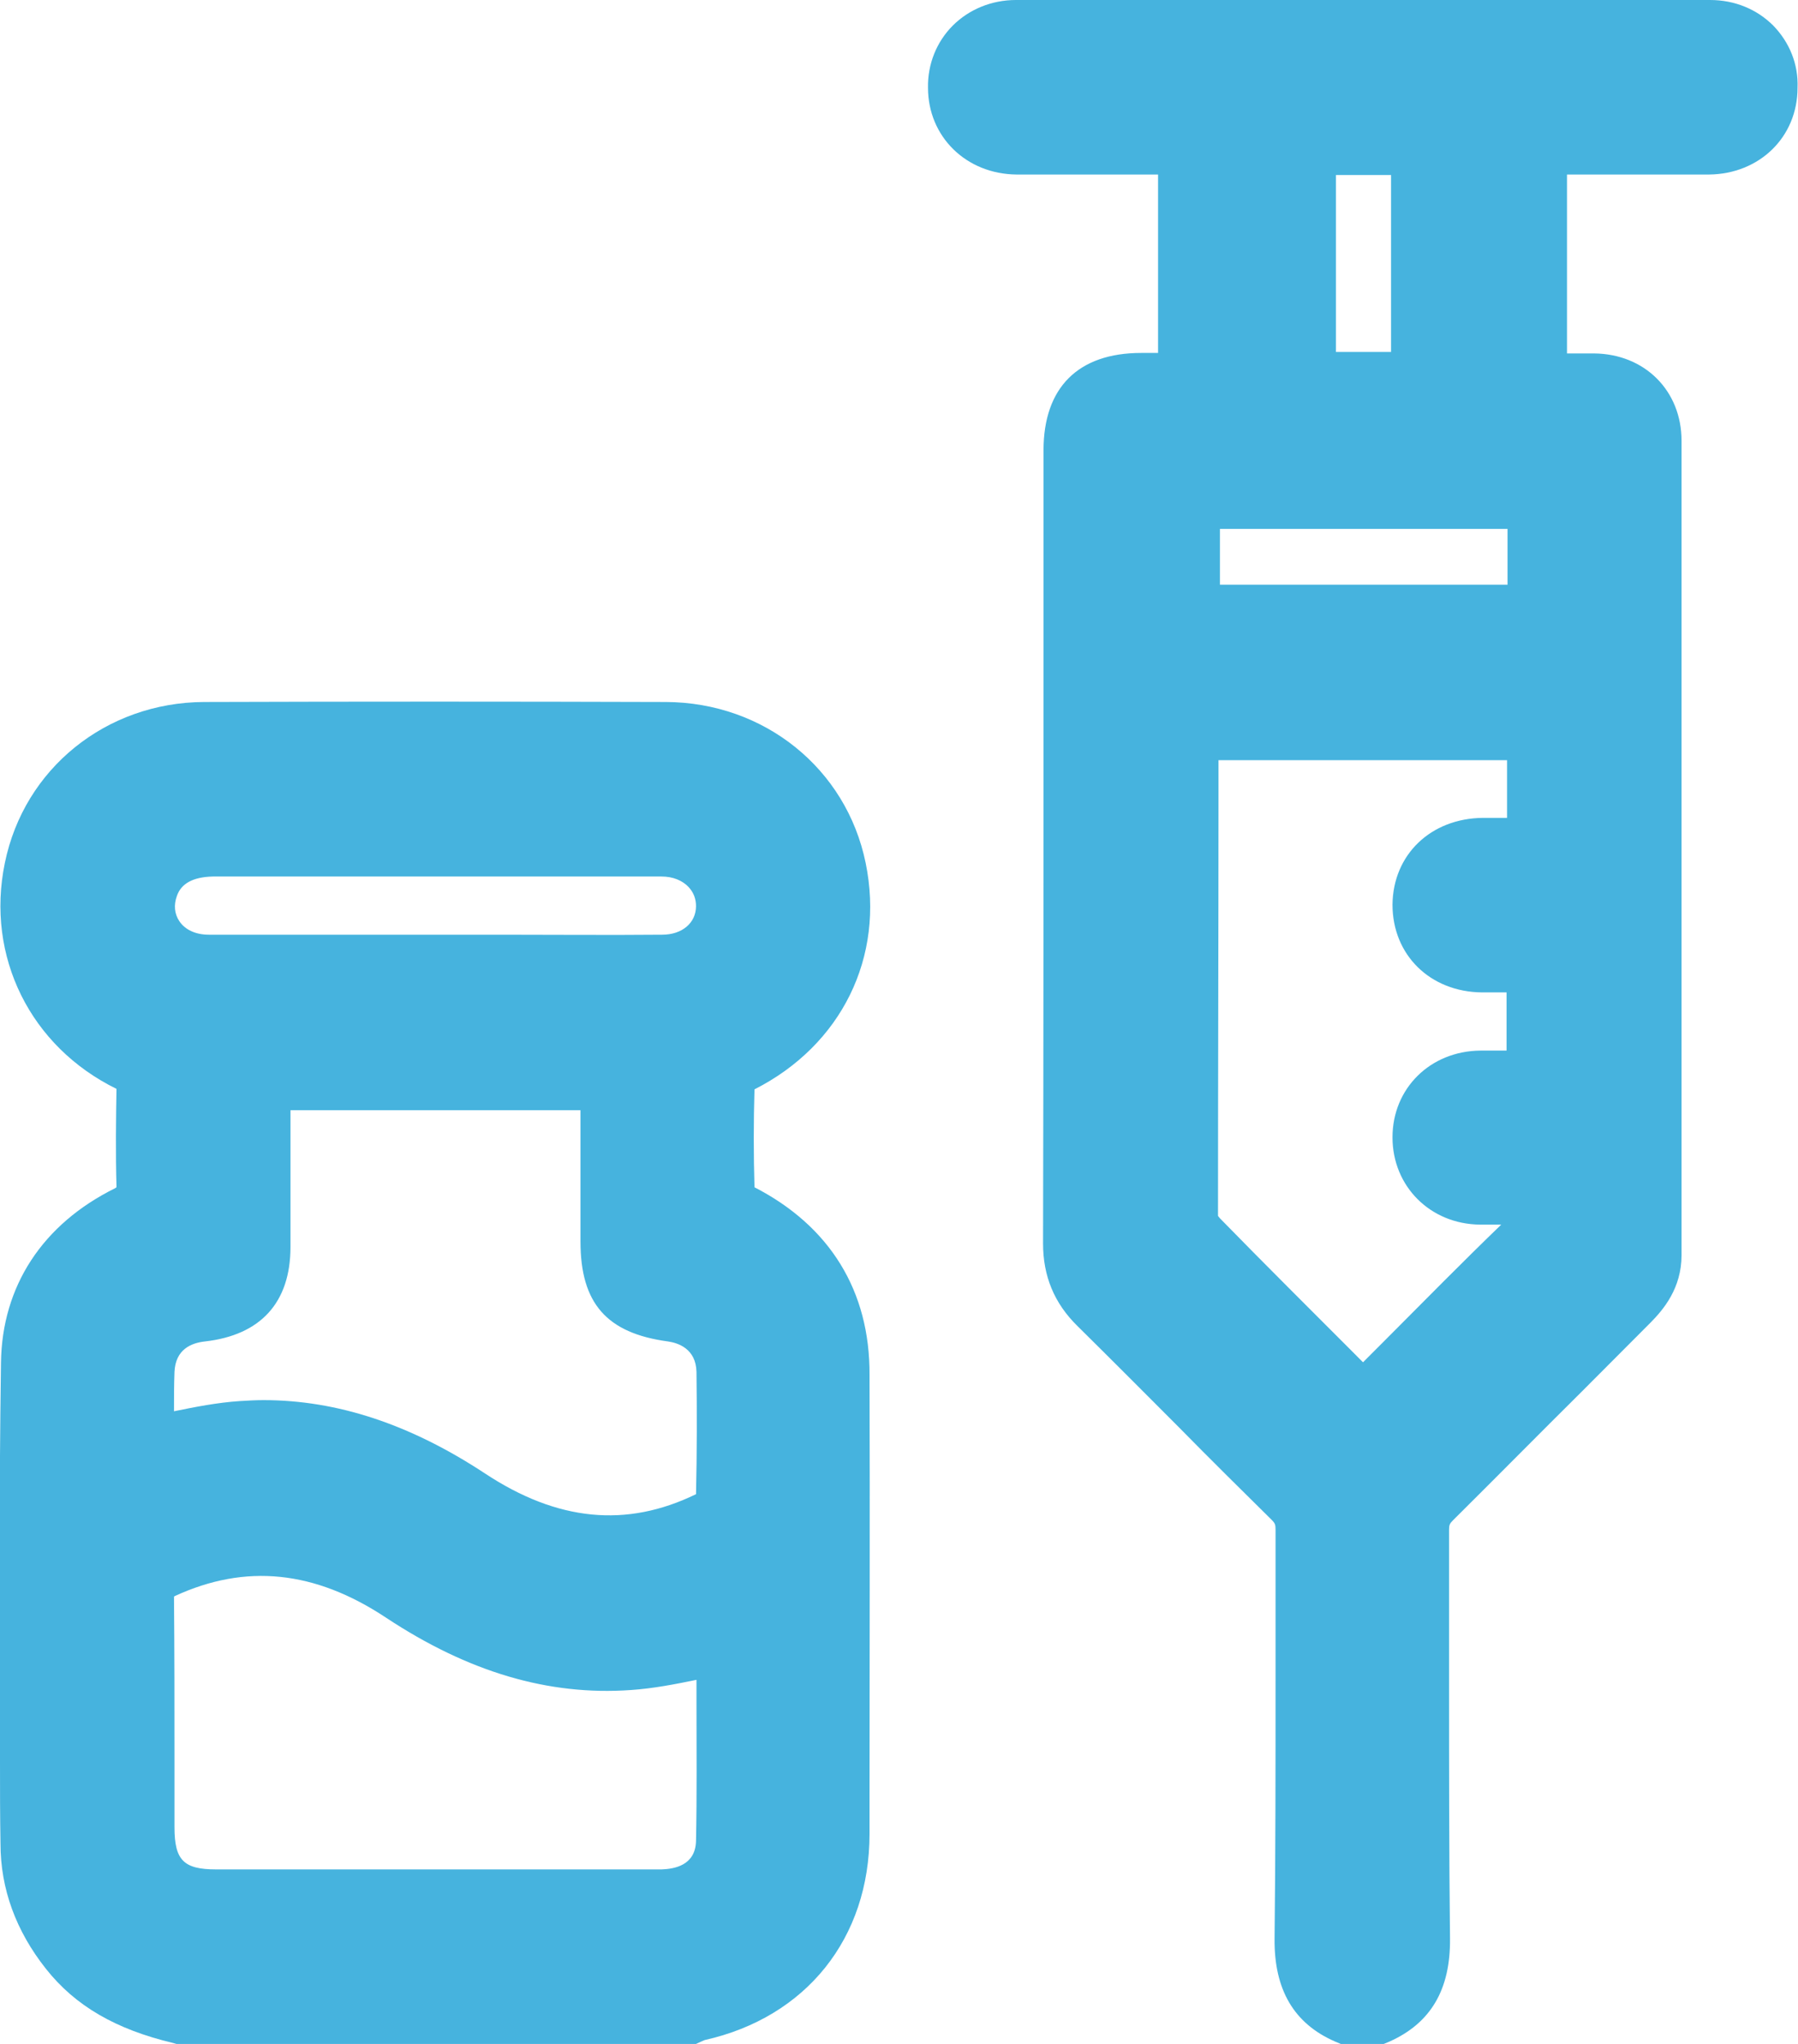
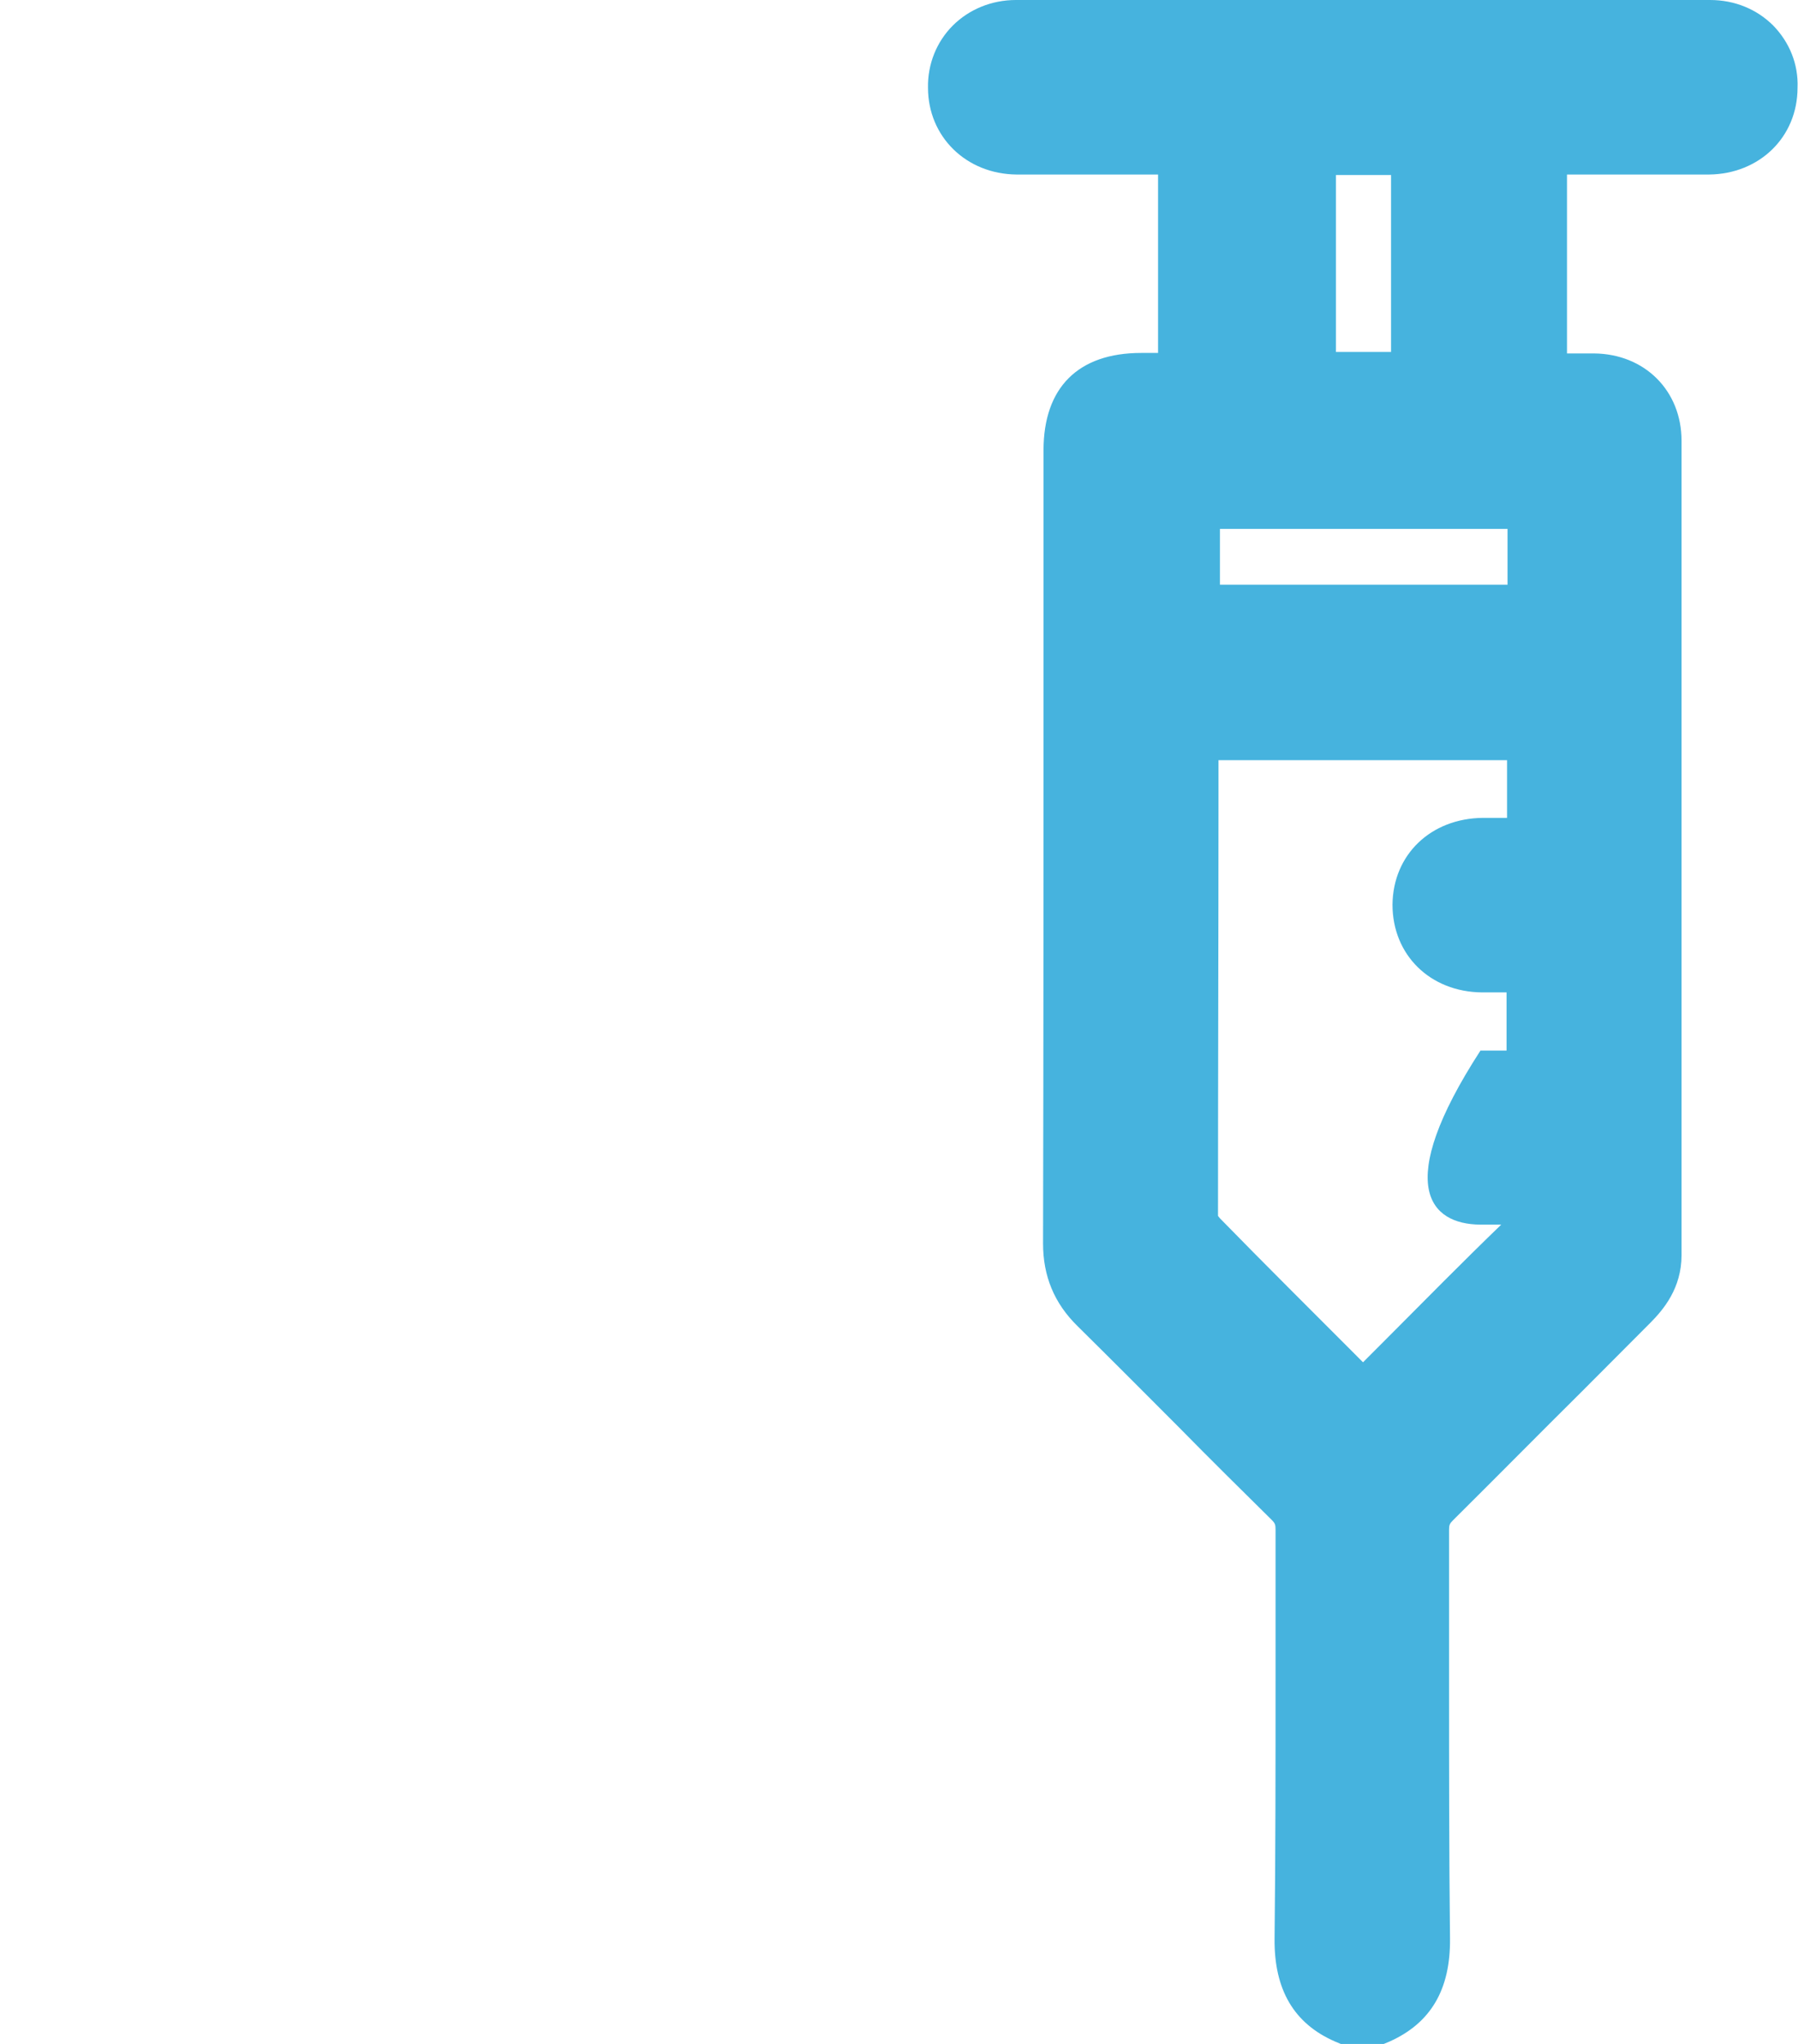
<svg xmlns="http://www.w3.org/2000/svg" width="66" height="75" viewBox="0 0 66 75" fill="none">
  <g clip-path="url(#clip0_1_3257)">
-     <path d="M65.096 0.943C64.493 0.338 63.676 0 62.772 0C54.326 0 45.757 0 37.294 0C36.407 0 35.573 0.338 34.97 0.943C34.385 1.53 34.047 2.348 34.065 3.22C34.065 5.017 35.467 6.386 37.312 6.404C38.607 6.404 39.92 6.404 41.18 6.404C41.623 6.404 42.067 6.404 42.51 6.404V12.951H41.889C39.583 12.951 38.305 14.214 38.305 16.526V23.393C38.305 30.687 38.305 38.212 38.288 45.63C38.288 46.822 38.696 47.818 39.547 48.654C40.807 49.899 42.067 51.162 43.291 52.39C44.391 53.51 45.544 54.649 46.68 55.77C46.804 55.894 46.822 55.948 46.822 56.126C46.822 57.976 46.822 59.826 46.822 61.694C46.822 64.789 46.822 67.991 46.786 71.14C46.768 73.008 47.496 74.253 49.004 74.911L49.217 75H50.796L51.009 74.911C52.517 74.235 53.244 73.008 53.226 71.14C53.191 67.991 53.191 64.789 53.191 61.694C53.191 59.843 53.191 57.993 53.191 56.143C53.191 55.965 53.209 55.912 53.333 55.788C54.912 54.222 56.509 52.603 58.07 51.056C58.904 50.219 59.738 49.383 60.572 48.547C61.068 48.049 61.725 47.266 61.725 46.057C61.725 42.339 61.725 38.603 61.725 34.885C61.725 28.641 61.725 22.415 61.725 16.171C61.725 14.338 60.376 12.986 58.514 12.969C58.176 12.969 57.839 12.969 57.52 12.969V6.404C57.804 6.404 58.07 6.404 58.354 6.404C59.791 6.404 61.281 6.404 62.736 6.404C64.581 6.386 65.983 5.034 65.983 3.22C66.018 2.348 65.681 1.548 65.096 0.943ZM44.781 21.454V19.408H55.338V21.454H44.781ZM44.728 29.139V27.894H55.32V30.011C55.018 30.011 54.734 30.011 54.433 30.011C52.517 30.029 51.133 31.363 51.115 33.195C51.115 35.045 52.499 36.397 54.397 36.415C54.699 36.415 55.001 36.415 55.302 36.415V38.55C54.983 38.55 54.663 38.55 54.344 38.55C52.499 38.567 51.115 39.937 51.115 41.734C51.115 43.531 52.499 44.918 54.326 44.936C54.593 44.936 54.841 44.936 55.107 44.936C53.705 46.288 52.304 47.711 50.938 49.081C50.636 49.383 50.334 49.686 50.033 49.988L49.714 49.668C48.099 48.049 46.413 46.377 44.781 44.705C44.746 44.669 44.728 44.633 44.71 44.616C44.71 39.492 44.728 34.227 44.728 29.139ZM49.039 12.897V6.422H51.062V12.915H49.039V12.897Z" fill="#46B3DE" />
-     <path d="M27.695 43.566C27.66 42.374 27.66 41.165 27.695 39.973C30.889 38.354 32.486 35.116 31.776 31.665C31.066 28.196 28.05 25.777 24.449 25.759C18.789 25.741 13.094 25.741 7.487 25.759C3.903 25.777 0.887 28.196 0.178 31.665C-0.532 35.099 1.118 38.407 4.276 39.955C4.258 41.022 4.241 42.268 4.276 43.531C4.276 43.548 4.276 43.566 4.276 43.566C4.258 43.584 4.241 43.584 4.223 43.602C1.562 44.918 0.071 47.195 0.036 50.006C-0.035 54.88 -0.017 59.843 0 64.629C0 65.643 0 66.639 0.018 67.653C0.018 69.308 0.586 70.855 1.686 72.243C2.768 73.612 4.258 74.466 6.352 74.965L6.476 75H25.549L25.744 74.911C25.779 74.893 25.832 74.876 25.868 74.858C29.594 74.022 31.918 71.122 31.918 67.297V66.123C31.918 60.982 31.936 55.663 31.918 50.451C31.936 47.373 30.463 44.989 27.695 43.566ZM19.907 68.596C19.286 68.596 18.683 68.596 18.061 68.596H15.187C12.774 68.596 10.344 68.596 7.931 68.596C6.742 68.596 6.405 68.258 6.405 67.048C6.405 66.23 6.405 65.412 6.405 64.593C6.405 62.619 6.405 60.591 6.387 58.581C6.387 58.581 6.405 58.581 6.423 58.563C9.013 57.371 11.55 57.62 14.176 59.363C17.192 61.356 20.137 62.227 23.154 62.014C23.97 61.96 24.786 61.8 25.566 61.64C25.566 61.907 25.566 62.192 25.566 62.459C25.566 64.131 25.584 65.856 25.549 67.546C25.531 68.454 24.75 68.578 24.289 68.596C22.834 68.596 21.344 68.596 19.907 68.596ZM25.549 54.827C22.994 56.072 20.457 55.823 17.795 54.062C15.063 52.265 12.384 51.376 9.67 51.376C9.386 51.376 9.084 51.394 8.8 51.411C7.984 51.465 7.168 51.625 6.387 51.785C6.387 51.305 6.387 50.824 6.405 50.344C6.441 49.508 7.026 49.277 7.523 49.223C9.563 48.992 10.663 47.8 10.663 45.754C10.663 44.349 10.663 42.944 10.663 41.538V40.738H21.308V42.285V45.559C21.308 47.818 22.266 48.921 24.52 49.223C24.892 49.277 25.549 49.49 25.566 50.344C25.584 51.803 25.584 53.297 25.549 54.827ZM24.307 34.298C22.337 34.316 20.332 34.298 18.381 34.298C16.749 34.298 15.116 34.298 13.484 34.298C11.568 34.298 9.599 34.298 7.665 34.298C7.186 34.298 6.795 34.12 6.582 33.8C6.405 33.533 6.37 33.213 6.494 32.875C6.653 32.412 7.097 32.181 7.807 32.163C9.883 32.163 11.976 32.163 14.052 32.163C15.258 32.163 16.465 32.163 17.671 32.163H21.273C21.574 32.163 21.894 32.163 22.195 32.163C22.887 32.163 23.597 32.163 24.289 32.163C24.697 32.163 25.052 32.306 25.282 32.555C25.46 32.75 25.549 32.982 25.549 33.248C25.549 33.871 25.034 34.298 24.307 34.298Z" fill="#46B3DE" />
+     <path d="M65.096 0.943C64.493 0.338 63.676 0 62.772 0C54.326 0 45.757 0 37.294 0C36.407 0 35.573 0.338 34.97 0.943C34.385 1.53 34.047 2.348 34.065 3.22C34.065 5.017 35.467 6.386 37.312 6.404C38.607 6.404 39.92 6.404 41.18 6.404C41.623 6.404 42.067 6.404 42.51 6.404V12.951H41.889C39.583 12.951 38.305 14.214 38.305 16.526V23.393C38.305 30.687 38.305 38.212 38.288 45.63C38.288 46.822 38.696 47.818 39.547 48.654C40.807 49.899 42.067 51.162 43.291 52.39C44.391 53.51 45.544 54.649 46.68 55.77C46.804 55.894 46.822 55.948 46.822 56.126C46.822 57.976 46.822 59.826 46.822 61.694C46.822 64.789 46.822 67.991 46.786 71.14C46.768 73.008 47.496 74.253 49.004 74.911L49.217 75H50.796L51.009 74.911C52.517 74.235 53.244 73.008 53.226 71.14C53.191 67.991 53.191 64.789 53.191 61.694C53.191 59.843 53.191 57.993 53.191 56.143C53.191 55.965 53.209 55.912 53.333 55.788C54.912 54.222 56.509 52.603 58.07 51.056C58.904 50.219 59.738 49.383 60.572 48.547C61.068 48.049 61.725 47.266 61.725 46.057C61.725 42.339 61.725 38.603 61.725 34.885C61.725 28.641 61.725 22.415 61.725 16.171C61.725 14.338 60.376 12.986 58.514 12.969C58.176 12.969 57.839 12.969 57.52 12.969V6.404C57.804 6.404 58.07 6.404 58.354 6.404C59.791 6.404 61.281 6.404 62.736 6.404C64.581 6.386 65.983 5.034 65.983 3.22C66.018 2.348 65.681 1.548 65.096 0.943ZM44.781 21.454V19.408H55.338V21.454H44.781ZM44.728 29.139V27.894H55.32V30.011C55.018 30.011 54.734 30.011 54.433 30.011C52.517 30.029 51.133 31.363 51.115 33.195C51.115 35.045 52.499 36.397 54.397 36.415C54.699 36.415 55.001 36.415 55.302 36.415V38.55C54.983 38.55 54.663 38.55 54.344 38.55C51.115 43.531 52.499 44.918 54.326 44.936C54.593 44.936 54.841 44.936 55.107 44.936C53.705 46.288 52.304 47.711 50.938 49.081C50.636 49.383 50.334 49.686 50.033 49.988L49.714 49.668C48.099 48.049 46.413 46.377 44.781 44.705C44.746 44.669 44.728 44.633 44.71 44.616C44.71 39.492 44.728 34.227 44.728 29.139ZM49.039 12.897V6.422H51.062V12.915H49.039V12.897Z" fill="#46B3DE" />
  </g>
  <defs>
    <clipPath id="clip0_1_3257">
      <rect width="66" height="75" fill="white" />
    </clipPath>
  </defs>
</svg>